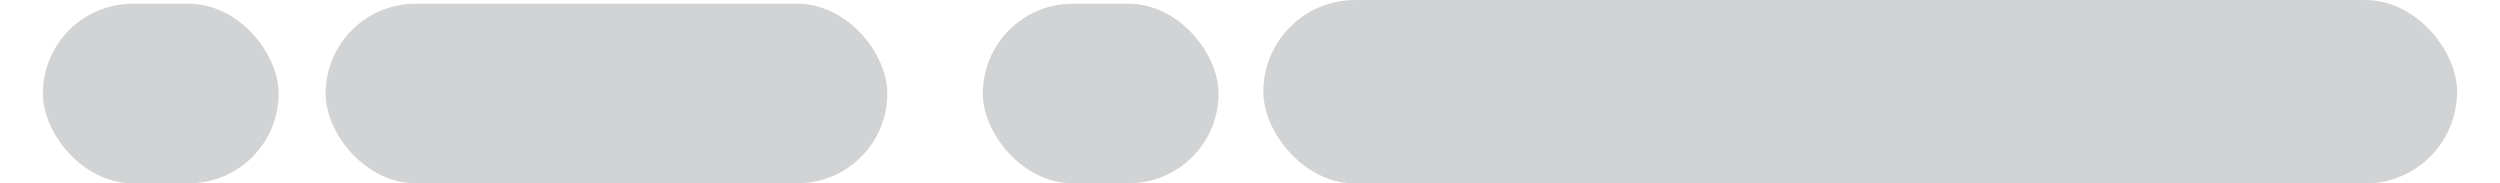
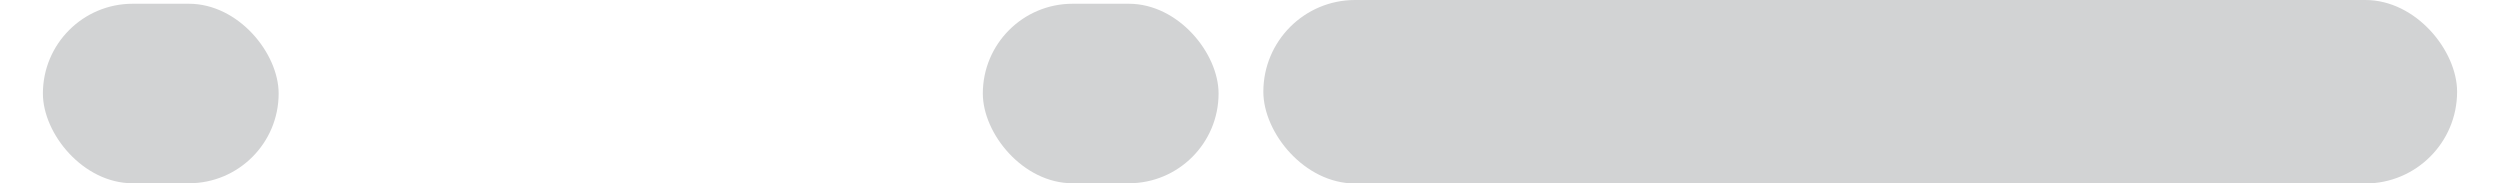
<svg xmlns="http://www.w3.org/2000/svg" id="Isolation_Mode682c9ceb85e66" data-name="Isolation Mode" viewBox="0 0 109.47 8.32" aria-hidden="true" width="109px" height="8px">
  <defs>
    <linearGradient class="cerosgradient" data-cerosgradient="true" id="CerosGradient_id5095580f2" gradientUnits="userSpaceOnUse" x1="50%" y1="100%" x2="50%" y2="0%">
      <stop offset="0%" stop-color="#d1d1d1" />
      <stop offset="100%" stop-color="#d1d1d1" />
    </linearGradient>
    <linearGradient />
    <style>
      .cls-1-682c9ceb85e66{
        fill: #d2d3d4;
      }
    </style>
  </defs>
  <rect class="cls-1-682c9ceb85e66" x="55.33" y="0" width="54.13" height="8.32" rx="4.16" ry="4.16" transform="translate(164.8 8.32) rotate(-180)" />
-   <rect class="cls-1-682c9ceb85e66" x="12.83" y=".18" width="25.47" height="8.14" rx="4.07" ry="4.07" transform="translate(51.12 8.49) rotate(180)" />
  <rect class="cls-1-682c9ceb85e66" x="42.62" y=".18" width="10.69" height="8.14" rx="4.07" ry="4.07" transform="translate(95.93 8.49) rotate(-180)" />
  <rect class="cls-1-682c9ceb85e66" x="0" y=".18" width="10.69" height="8.14" rx="4.07" ry="4.07" transform="translate(10.69 8.49) rotate(180)" />
</svg>